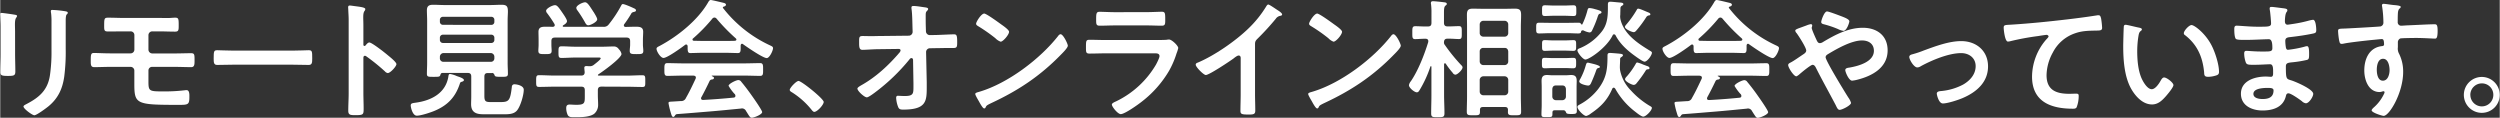
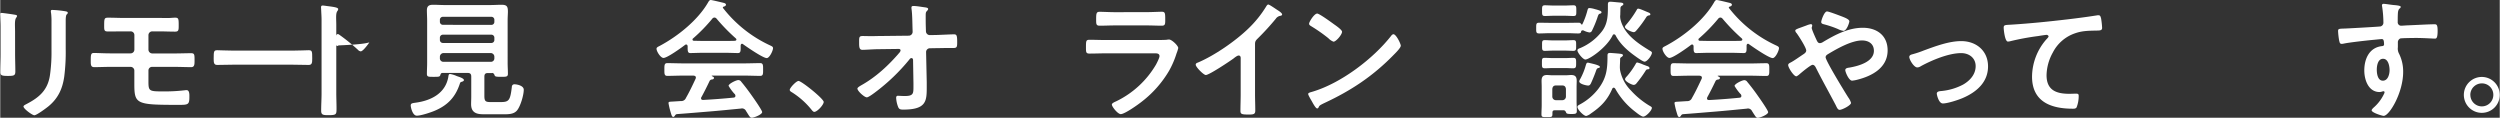
<svg xmlns="http://www.w3.org/2000/svg" width="420.01mm" height="19.78mm" viewBox="0 0 1190.57 56.08">
  <rect x="0" y="0" width="1190.57" height="56.08" fill="#333333" stroke="none" />
  <defs>
    <style>.cls-1{fill:#fff;}</style>
  </defs>
  <g id="レイヤー_2" data-name="レイヤー 2">
    <g id="レイヤー_4" data-name="レイヤー 4">
      <path class="cls-1" d="M7.07,25.64c0,2.77.12,5.6.12,8.37,0,1.9-.55,2.15-3.44,2.15S.06,36,.06,34.31c0-2.89.19-5.72.19-8.61v-13c0-1.66-.13-3.26-.19-4.86C.06,7.5,0,7.13,0,6.76s.12-.61.55-.61c.62,0,4.43.55,5.29.68C7.13,7.07,8,7.07,8,7.62a1.36,1.36,0,0,1-.3.68C7.13,9,7,10,7,11.87c0,.92.06,2,.06,3.44Zm24.11-2.4a92.68,92.68,0,0,1-.68,13.1c-.8,5.84-2.89,10.46-7.5,14.27-1.05.86-5.66,4.3-6.77,4.3-.92,0-5.16-3.07-5.16-4.18,0-.55,1.17-1,1.66-1.29,6-3.14,9.9-6.64,10.94-13.59A76.31,76.31,0,0,0,24.41,24V10.64a33.34,33.34,0,0,0-.18-4.24,6.28,6.28,0,0,1-.13-1.05c0-.49.25-.62.74-.62a52.83,52.83,0,0,1,6.09.62c.49.12,1.23.18,1.23.74,0,.37-.24.55-.55.86s-.43,1.66-.43,2.64Z" />
      <path class="cls-1" d="M75.57,8.55c1.85,0,3.63.06,5.48,0,.8-.06,1.53-.13,2.33-.13C85,8.42,85,9.16,85,12.3c0,2.15-.12,2.77-1.78,2.77-2.58,0-5.1-.13-7.69-.13H72.44a1.81,1.81,0,0,0-1.85,1.85v6.88a1.84,1.84,0,0,0,1.85,1.79H82.89c2.83,0,5.78-.12,8-.12,1.66,0,1.66.67,1.66,3.5,0,1.78,0,3.14-1.6,3.14-2.71,0-5.41-.13-8.06-.13H72.32a1.71,1.71,0,0,0-1.73,1.66v5.23c0,4.67.31,4.8,7,4.8A81.21,81.21,0,0,0,87.87,43a4.85,4.85,0,0,1,.93-.06c1.41,0,1.29,2.28,1.29,3.2,0,3.69-.56,3.81-5,3.81-20.42,0-21.22-.31-21.22-10.14V33.64a1.79,1.79,0,0,0-1.78-1.79H52.45c-2.58,0-5.1.13-7.68.13-1.66,0-1.66-1.17-1.66-3,0-2.95.06-3.75,1.53-3.75s4.86.19,7.81.19h9.66a1.79,1.79,0,0,0,1.78-1.79V16.73a1.76,1.76,0,0,0-1.84-1.79H59c-2.46,0-5,.06-7.5.06-1.72,0-2-.3-2-2.27,0-3.94,0-4.31,2-4.31,2.4,0,5,.13,7.68.13Z" />
      <path class="cls-1" d="M139.25,24.11c2.83,0,6.83-.19,7.62-.19,1.67,0,1.73.49,1.73,3.87,0,2-.06,3.14-1.66,3.14-2.59,0-5.17-.12-7.69-.12H111c-2.52,0-5.1.12-7.68.12-1.6,0-1.66-1.17-1.66-3.07,0-3.45.12-3.94,1.72-3.94.8,0,5,.19,7.62.19Z" />
-       <path class="cls-1" d="M175.8,20.23c1.22,0,7.37,4.86,8.6,5.9.87.74,4.31,3.39,4.31,4.43s-2.89,4.24-4.12,4.24a2.24,2.24,0,0,1-1.35-.79,90.57,90.57,0,0,0-8.92-7.2,1.1,1.1,0,0,0-.62-.24c-.55,0-.73.49-.73,1V44.34c0,2.46.12,4.85.12,7.31,0,2.83-.06,3.2-3.81,3.2-2.46,0-3.51-.06-3.51-2.09,0-2.77.19-5.53.19-8.3v-35c0-1.6-.13-3.26-.19-4.8,0-.31-.06-.86-.06-1.11,0-.61.19-.92.8-.92.37,0,1.66.19,2.09.25,2.77.37,5.29.61,5.29,1.47a1.81,1.81,0,0,1-.31.8c-.55.68-.68,1.6-.68,3.26,0,.93.07,2.09.07,3.63v9.22c0,.5.3.62.49.62a.65.65,0,0,0,.55-.25C174.44,21.09,175.12,20.23,175.8,20.23Z" />
+       <path class="cls-1" d="M175.8,20.23s-2.89,4.24-4.12,4.24a2.24,2.24,0,0,1-1.35-.79,90.57,90.57,0,0,0-8.92-7.2,1.1,1.1,0,0,0-.62-.24c-.55,0-.73.49-.73,1V44.34c0,2.46.12,4.85.12,7.31,0,2.83-.06,3.2-3.81,3.2-2.46,0-3.51-.06-3.51-2.09,0-2.77.19-5.53.19-8.3v-35c0-1.6-.13-3.26-.19-4.8,0-.31-.06-.86-.06-1.11,0-.61.19-.92.8-.92.37,0,1.66.19,2.09.25,2.77.37,5.29.61,5.29,1.47a1.81,1.81,0,0,1-.31.8c-.55.68-.68,1.6-.68,3.26,0,.93.07,2.09.07,3.63v9.22c0,.5.3.62.49.62a.65.65,0,0,0,.55-.25C174.44,21.09,175.12,20.23,175.8,20.23Z" />
      <path class="cls-1" d="M218.94,39.79c-2.09,6.39-5.71,10.27-11.86,12.91-2,.86-6.64,2.4-8.67,2.4s-2.89-4-2.89-4.86c0-1.05.79-1.11,2.52-1.35,7.19-1,14-4.43,15.37-12.18.12-.86.19-1.47.86-1.47a12.65,12.65,0,0,1,3.2,1c.8.31,3.38,1,3.38,1.91,0,.55-.8.73-1.23.86A1,1,0,0,0,218.94,39.79Zm15.32-5h-2c-1.17,0-1.66.5-1.66,1.73v9.1c0,2.64.55,3,3.07,3h4.49c4.12,0,4.74-.62,5.53-7.26A1.18,1.18,0,0,1,245,40.15c.92,0,4.36.56,4.36,2.59,0,2.52-1.53,7.81-3.19,9.84s-4.62,1.84-6.95,1.84H230c-3.44,0-5.72-1-5.72-4.8,0-1.16.07-2.33.07-3.44V36.47c0-1.23-.5-1.73-1.73-1.73h-12c-.68.06-.8.37-1,1-.25.86-.8.86-3.2.86s-3.2.06-3.2-1.42c0-1.72.12-3.5.12-5.22V9.84c0-1.6-.12-3.2-.12-4.86,0-2.09.92-2.71,3-2.71,1.72,0,3.51.13,5.23.13h22.14c1.78,0,3.5-.13,5.22-.13,2.59,0,3,.93,3,3.26,0,1.11-.13,2.53-.13,4.31V29.89c0,1.78.13,3.5.13,5.22,0,1.48-.74,1.48-3.2,1.48s-3-.06-3.2-.92C235.12,35.11,234.93,34.8,234.26,34.74Zm-.37-22.93a1.42,1.42,0,0,0,1.47-1.48V9.47A1.42,1.42,0,0,0,233.89,8h-23a1.43,1.43,0,0,0-1.48,1.48v.86a1.43,1.43,0,0,0,1.48,1.48Zm-24.48,7.13a1.43,1.43,0,0,0,1.48,1.48h23a1.42,1.42,0,0,0,1.47-1.48V18a1.42,1.42,0,0,0-1.47-1.48h-23A1.43,1.43,0,0,0,209.41,18Zm0,8.79a1.64,1.64,0,0,0,1.73,1.66h22.5a1.62,1.62,0,0,0,1.72-1.66V27a1.76,1.76,0,0,0-1.72-1.73h-22.5A1.78,1.78,0,0,0,209.41,27Z" />
-       <path class="cls-1" d="M286.38,41.26c-1.17,0-1.73.49-1.73,1.72v2.34c0,1.48.13,3,.13,4.43a5.54,5.54,0,0,1-1.85,4.43c-2.15,1.66-6.58,1.66-9.16,1.66-1.6,0-2.83.06-3.44-1a7.86,7.86,0,0,1-.74-3.38c0-1.11.43-1.66,1.6-1.66.86,0,2,.12,3.2.12,4.12,0,4.05-.92,4.05-4.36V43c0-1.23-.49-1.72-1.72-1.72h-12.6c-2.46,0-4.92.12-7.44.12-1.42,0-1.42-.61-1.42-2.76s0-2.83,1.42-2.83c2.46,0,4.92.18,7.44.18h12.6c1.11,0,1.66-.49,1.66-1.66-.06-.49-.18-1.78-.18-2,0-.73.49-.86,1-.86s.8.06,1.17.06h.31a2.82,2.82,0,0,0,2-.61c.55-.43,3.32-2.52,3.32-3.08s-.86-.43-1.54-.43H273.71c-2.09,0-4.24.19-6.4.19-1.41,0-1.41-.74-1.41-2.77s0-2.77,1.48-2.77c2.15,0,4.24.19,6.33.19H287c1.72,0,3.38-.12,5.11-.12a2.74,2.74,0,0,1,2.52,1.29,4.47,4.47,0,0,1,1.29,2.27c0,2-9,8.43-11,9.72-.18.12-.18.18-.24.37s.18.18.37.24h13.4c2.46,0,5-.18,7.44-.18,1.42,0,1.35.74,1.35,2.83s.07,2.76-1.35,2.76c-2.46,0-5-.12-7.44-.12Zm16.54-28.53c1.78,0,3.32.24,3.32,2.4,0,1.23-.12,2.52-.12,3.93v2.28c0,.92.18,1.9.18,2.89,0,1.54-.86,1.54-3.2,1.54s-3.26,0-3.26-1.54c0-1,.19-1.91.19-2.89V19.62c0-1.23-.55-1.73-1.72-1.73H264.24c-1.23,0-1.72.5-1.72,1.73v1.72c0,1,.12,2,.12,2.89,0,1.54-1,1.54-3.2,1.54s-3.13,0-3.13-1.6c0-.86.12-1.91.12-2.83V19.06c0-1.35-.06-2.64-.06-3.87,0-2.22,1.47-2.46,3.26-2.46,1.23,0,2.4,0,3.56.06.5-.06.93-.25.93-.8a1.57,1.57,0,0,0-.13-.55,57.89,57.89,0,0,0-3.5-5.17,1.8,1.8,0,0,1-.49-1.1c0-1.17,3.07-2.71,4.24-2.71,1,0,1.72,1,3.5,3.57.56.8,2.22,3.19,2.22,4.05s-1.17,1.6-1.85,2a.46.46,0,0,0-.18.37c0,.25.18.31.37.31h18.88a2.79,2.79,0,0,0,2.64-1.11,56.84,56.84,0,0,0,5.9-8.91c.19-.37.37-.8.86-.8.8,0,4.31,1.53,5.23,2,.43.18,1,.43,1,1s-.68.68-1.05.74c-.55.18-1,.3-1.23.86a53.19,53.19,0,0,1-3.32,5,.87.87,0,0,0-.18.55c0,.49.36.68.73.74C299.48,12.79,301.2,12.73,302.92,12.73Zm-22.82-.68c-.67,0-1-.49-1.35-1a56.33,56.33,0,0,0-3.87-6.15,2,2,0,0,1-.49-1.11c0-1.29,3.07-2.7,4.18-2.7s2.09,1.66,3.75,4.18a4,4,0,0,0,.37.55c.61,1,1.66,2.71,1.66,3.38C284.35,10.45,281.15,12.05,280.1,12.05Z" />
      <path class="cls-1" d="M327.42,22c-.07-.37-.19-.8-.68-.8a.8.8,0,0,0-.55.19c-1.66,1.29-8.49,6.21-10.27,6.21-1.36,0-3.32-3.08-3.32-4.37,0-.74.86-1,1.59-1.41C322.8,17.22,332.4,9.53,337.25,1c.25-.43.62-1,1.17-1s5.35,1.17,6.34,1.41c.43.13.92.37.92.86s-.68.8-1.17.93a.39.39,0,0,0-.31.37c0,.12,0,.18.07.24a60.54,60.54,0,0,0,21.82,17.53c1.42.67,2,.86,2,1.6,0,1.17-1.66,4.73-3,4.73-1.78,0-9.53-5.35-11.31-6.64a.58.58,0,0,0-.43-.18c-.5,0-.62.43-.68.8v1.29c0,1.53-.12,2.33-1.29,2.33-1.54,0-3.88-.12-5.72-.12H334.43c-1.91,0-4.06.12-5.78.12-1.23,0-1.23-1.1-1.23-2.83ZM334,46.24a.85.85,0,0,0-.19.56c0,.61.43.8,1,.8,4.79-.25,9.65-.62,14.51-1.11.49-.06.86-.25.86-.86a1.38,1.38,0,0,0-.56-1.05,22.72,22.72,0,0,1-2.7-3.69c0-1,3.63-2.76,4.67-2.76A1.75,1.75,0,0,1,353,39c1.6,1.9,3.5,4.42,4.92,6.45.8,1.11,5,7.07,5,7.94,0,1.16-3.94,2.7-4.92,2.7-.74,0-1.05-.49-2-2-.18-.3-.43-.73-.74-1.16a2.14,2.14,0,0,0-2-1.3c-.19,0-.31.07-.43.07-5.05.49-10,1-15.07,1.41s-9.41.8-15.31,1.23c-.56.06-.8.25-1.17.86-.18.25-.37.49-.68.49-.67,0-.86-.86-1.29-2.27a35.73,35.73,0,0,1-1-4.25c0-.86.43-.67,3.07-.86l2.83-.18a2.36,2.36,0,0,0,2.4-1.48c1.72-3,3.14-6,4.61-9.16a1.49,1.49,0,0,0,.12-.55c0-.68-.55-.86-1.16-.93h-4.86c-2.52,0-5.11.13-7.63.13-1.41,0-1.35-1.11-1.35-3s-.06-3.07,1.35-3.07c2.52,0,5.11.12,7.63.12h29c2.59,0,5.11-.12,7.69-.12,1.41,0,1.35,1.11,1.35,3.07s.06,3-1.35,3c-2.58,0-5.1-.13-7.69-.13H339.16c-.18,0-.25,0-.25.13s.13.12.31.24c.49.25.74.37.74.74,0,.55-.55.68-.92.74a1.34,1.34,0,0,0-1.23.86C336.7,41.08,335.23,44,334,46.24Zm6.15-37.88a1.35,1.35,0,0,0-1,.56,78.17,78.17,0,0,1-9.16,9.4.57.57,0,0,0-.25.5c0,.43.31.55.62.61,1.35,0,2.7.06,4.06.06h11.25c1.41,0,2.83,0,4.3-.06.31-.06.68-.18.68-.61a.75.75,0,0,0-.25-.5,89.47,89.47,0,0,1-9.22-9.46A1.32,1.32,0,0,0,340.15,8.36Z" />
      <path class="cls-1" d="M380.23,38.56c1.42,0,12,8.48,12,10,0,1.35-3.07,4.73-4.49,4.73-.49,0-.92-.55-1.23-.92A37.78,37.78,0,0,0,377.16,44c-.43-.25-1.11-.62-1.11-1.17C376.05,41.82,379.19,38.56,380.23,38.56Z" />
      <path class="cls-1" d="M432.74,17a1.85,1.85,0,0,0,1.85-1.84L434.52,13c-.06-2.34-.12-6.46-.43-8.55a3.87,3.87,0,0,1-.06-.86c0-.62.43-.74,1-.74,1.35,0,3.75.43,5.16.61s1.79.37,1.79.87a1.08,1.08,0,0,1-.37.67c-.68.74-.8.86-.8,2.58s0,3.57.06,5.35l.06,2a1.85,1.85,0,0,0,1.91,1.79l3.26-.06c2.15-.07,7.19-.31,8.11-.31,1.36,0,1.6.49,1.6,3.75,0,2.27-.12,2.77-1.9,2.77h-3.39c-1.41,0-2.89.06-4.3.06l-3.32.06A1.8,1.8,0,0,0,441,24.84l.31,14.33v2.52c0,6.58-.31,10.52-11.25,10.52-1.36,0-2-.19-2.46-1.48a13.71,13.71,0,0,1-.86-4.12c0-.61.24-1,.86-1,.06,0,1.9.12,3.32.12,4.06,0,4.06-1.23,4.06-4.49V39.72l-.19-11.25c-.06-.37-.24-.8-.74-.8a1.15,1.15,0,0,0-.92.56,92.32,92.32,0,0,1-16.54,15.86c-1.23.92-3.14,2.28-3.81,2.28-1.17,0-4.49-3-4.49-4.19,0-.55,1.48-1.35,2-1.66,6.89-3.87,12.91-9.47,18-15.43a2,2,0,0,0,.55-1.05c0-.3-.12-.73-.92-.73l-9.41.12c-2.34,0-6.46.31-7.75.31s-1.66-.68-1.66-3.08c0-2.89-.12-3.5,1.72-3.5,1.42,0,2.83.06,4.24.06,1.11,0,2.22-.06,3.39-.06Z" />
-       <path class="cls-1" d="M508.51,21.77c0,1-2.46,3.44-3.26,4.24-10,10.27-20.41,17.16-33.39,23.18-2,1-2.09,1.05-2.58,2.1a.62.62,0,0,1-.61.36c-.68,0-2-2.46-2.4-3.19s-1.85-3.08-1.85-3.69,1.11-.8,1.91-1.05c13.59-4,29-15.62,37.69-26.75a1.51,1.51,0,0,1,1.05-.67C506.3,16.3,508.51,20.85,508.51,21.77ZM476.78,11.62c.8.56,3.75,2.58,3.75,3.51,0,1.41-2.89,4.73-4,4.73A6.42,6.42,0,0,1,474,18.2a78.63,78.63,0,0,0-8.18-5.72c-.49-.3-1-.61-1-1.17,0-.92,2.46-4.85,3.88-4.85C469.71,6.46,475.61,10.76,476.78,11.62Z" />
      <path class="cls-1" d="M550.11,19.06c1.41,0,4.24,0,5.53-.12a7,7,0,0,1,1.11-.12c1.29,0,4.36,2.95,4.36,4.06a15.77,15.77,0,0,1-.8,2.52,42.55,42.55,0,0,1-3.56,8.3A51.39,51.39,0,0,1,544,48.21c-1.72,1.41-8.36,6.15-10.27,6.15-1.42,0-4.24-3.51-4.24-4.55,0-.74,1.53-1.29,2.15-1.6a44.27,44.27,0,0,0,18.88-17.46c.43-.8,1.66-3.2,1.66-4,0-1.48-1.66-1.35-2.65-1.35H526.68c-2.58,0-5.17.12-7.81.12-1.72,0-1.72-.62-1.72-3,0-3.14.06-3.57,1.78-3.57,2.58,0,5.23.12,7.87.12ZM546,5.78c2.52,0,5.65-.18,7.25-.18s1.66.67,1.66,3.75c0,2.09,0,2.89-1.66,2.89-2.46,0-4.85-.13-7.25-.13H530.92c-2.4,0-4.8.13-7.19.13-1.73,0-1.73-.74-1.73-3,0-2.89.13-3.62,1.66-3.62,1.73,0,4.86.18,7.26.18Z" />
      <path class="cls-1" d="M597.68,44.71c0,2.7.12,5.41.12,8,0,1.66-.8,1.85-3.07,1.85-3.39,0-4-.19-4-1.79,0-2.64.12-5.29.12-7.93V28.16c0-.37.19-1.72-1-1.72-.62,0-1.91,1-2.4,1.42-1.85,1.35-11.62,7.87-13.22,7.87-1,0-4.8-3.75-4.8-4.92,0-.62.56-.86,1-1,8-3.38,17.95-10.27,24.16-16.29A52.18,52.18,0,0,0,603,3.07c.18-.3.55-.92,1-.92s2.34,1.29,4.18,2.52c.68.43,2.4,1.48,2.4,2.22,0,.37-.31.49-.62.61A3.31,3.31,0,0,0,607.52,9a122.82,122.82,0,0,1-8.43,9.22c-.92.92-1.41,1.35-1.41,2.77Z" />
      <path class="cls-1" d="M667.11,21.77c0,1-2.46,3.44-3.26,4.24-10,10.27-20.42,17.16-33.39,23.18-2,1-2.09,1.05-2.58,2.1a.63.63,0,0,1-.62.36c-.68,0-2-2.46-2.4-3.19S623,45.38,623,44.77s1.11-.8,1.9-1.05c13.59-4,29-15.62,37.7-26.75a1.49,1.49,0,0,1,1-.67C664.9,16.3,667.11,20.85,667.11,21.77ZM635.38,11.62c.8.56,3.75,2.58,3.75,3.51,0,1.41-2.89,4.73-4.06,4.73a6.57,6.57,0,0,1-2.46-1.66,76.55,76.55,0,0,0-8.18-5.72c-.49-.3-1-.61-1-1.17,0-.92,2.46-4.85,3.87-4.85C628.31,6.46,634.21,10.76,635.38,11.62Z" />
-       <path class="cls-1" d="M688.16,30.13c-.31,0-.43.31-.43.55V45.26c0,2.89.18,5.78.18,8.67,0,1.84-.68,1.91-3.2,1.91s-3.13-.07-3.13-1.85c0-2.89.12-5.78.12-8.73V31.85a.25.25,0,0,0-.49-.12,55.33,55.33,0,0,1-5.11,11.13c-.37.55-.61,1.11-1.35,1.11-1.17,0-3.75-2.15-3.75-3.38a3.92,3.92,0,0,1,.92-1.91c3.51-5.17,6.4-12.61,8.24-18.57,0-.19.06-.37.06-.49,0-.86-.61-1.17-1.35-1.17h-.12c-1.78,0-3.57.18-4.8.18-1.41,0-1.35-.92-1.35-3.07s-.06-3.08,1.41-3.08c1.3,0,3,.13,4.74.13H680c1.23,0,1.72-.5,1.72-1.73V6.21A31.56,31.56,0,0,0,681.52,2a1.51,1.51,0,0,1-.07-.55c0-.74.5-.87,1-.87.8,0,4.3.37,5.23.5.49.06,1.35.12,1.35.8,0,.36-.25.49-.68.86-.61.49-.67,1.66-.67,3.44v4.67c0,1.23.55,1.73,1.72,1.73h.61c1.79,0,3.45-.13,4.74-.13,1.47,0,1.41.8,1.41,3.08s.06,3.07-1.35,3.07c-1.23,0-3-.18-4.8-.18h-.61c-1.17,0-1.66.49-1.72,1.66a1.79,1.79,0,0,0,.43,1.35,83.69,83.69,0,0,0,7.5,9.29c.37.37.92.86.92,1.35,0,1.17-2.4,3.5-3.44,3.5a1.61,1.61,0,0,1-1.23-.86,38.52,38.52,0,0,1-3.32-4.36A.62.62,0,0,0,688.16,30.13Zm30,22.26c0-1-.43-1.41-1.41-1.41H706.23c-1,0-1.41.43-1.41,1.41v.8c0,1.72-.61,1.72-3.07,1.72s-3.2,0-3.2-1.72c0-2.4.12-4.73.12-7.13V12.67c0-1.85-.06-3.69-.06-5.6,0-2.21.62-2.95,2.89-2.95,1.41,0,2.83.06,4.24.06H717.3c1.36,0,2.77-.06,4.12-.06,2.28,0,3,.61,3,3,0,1.85-.12,3.75-.12,5.6V46.06c0,2.4.12,4.79.12,7.19,0,1.66-.74,1.66-3.14,1.66-2.15,0-3.14.06-3.14-1.53Zm-1.59-34.93a1.68,1.68,0,0,0,1.72-1.72V11.62a1.73,1.73,0,0,0-1.72-1.72H706.42a1.75,1.75,0,0,0-1.72,1.72v4.12a1.71,1.71,0,0,0,1.72,1.72ZM704.7,29.27A1.75,1.75,0,0,0,706.42,31h10.15a1.72,1.72,0,0,0,1.72-1.72v-4.8c-.13-1-.62-1.66-1.72-1.66H706.42a1.63,1.63,0,0,0-1.72,1.66Zm0,14.39a1.75,1.75,0,0,0,1.72,1.72h10.15a1.72,1.72,0,0,0,1.72-1.72v-5.6a1.73,1.73,0,0,0-1.72-1.72H706.42a1.76,1.76,0,0,0-1.72,1.72Z" />
      <path class="cls-1" d="M753.71,14.45A.73.73,0,0,0,753,15c-.06.62-.31.93-1.41.93-1.66,0-3.39-.13-5.11-.13h-8.24c-1.72,0-3.44.13-5.16.13-1.54,0-1.48-.62-1.48-2.59s0-2.52,1.48-2.52c1.72,0,3.44.06,5.16.06h8.24c1.72,0,3.45-.06,5.17-.06.49,0,1,0,1.29.56a.49.49,0,0,0,.37.3c.06,0,.18.07.31-.18A35.39,35.39,0,0,0,756,5c.19-.61.25-1.17,1-1.17a11.84,11.84,0,0,1,2.52.5c1.84.49,3.2.86,3.2,1.53,0,.5-.68.68-1,.74s-.68.8-1,1.91a51.79,51.79,0,0,1-2.59,6.21,1.3,1.3,0,0,1-1.17.74,9,9,0,0,1-2.89-1C753.89,14.51,753.83,14.45,753.71,14.45Zm-9.1,38.06H741c-1.35,0-1.66.13-1.66,1.36v.43c0,1.54-.49,1.47-2.59,1.47s-2.64.07-2.64-1.35.12-3,.12-4.43V41.38c0-.92-.06-1.9-.06-2.82,0-1.91.62-2.83,2.58-2.83.8,0,1.6.12,2.46.12h6.65c.8,0,1.6-.12,2.39-.12,2,0,2.65.86,2.65,2.83,0,.92-.06,1.84-.06,2.82v6.89c0,1.54.12,3,.12,4.55,0,1.36-.55,1.48-2.64,1.48-1.85,0-2.28-.19-2.46-.68S745.34,52.51,744.61,52.51Zm-4.8-20.1c-1.6,0-3,.12-4.06.12-1.47,0-1.41-.68-1.41-2.52s-.06-2.46,1.35-2.46c.86,0,2.58.12,4.12.12h5.29c1.6,0,3.32-.12,4.12-.12,1.41,0,1.41.68,1.41,2.46s0,2.52-1.41,2.52c-1.23,0-2.46-.12-4.12-.12Zm.31-24.91c-1.48,0-3,.12-4.37.12S734.4,7,734.4,5.1s-.06-2.58,1.41-2.58c1.23,0,2.77.12,4.31.12H745c1.53,0,3.07-.12,4.3-.12,1.42,0,1.42.68,1.42,2.58s.06,2.52-1.36,2.52S746.51,7.5,745,7.5Zm-.25,16.61c-1.66,0-3.32.12-4.12.12-1.41,0-1.35-.68-1.35-2.58s-.06-2.53,1.35-2.53c.86,0,2.52.13,4.12.13h5.29c1.6,0,3.26-.13,4.12-.13,1.41,0,1.35.68,1.35,2.53s.06,2.58-1.35,2.58c-.86,0-2.46-.12-4.12-.12Zm5.9,18.26c-.12-1-.61-1.66-1.72-1.66H741c-1.11,0-1.6.61-1.72,1.66V46A1.71,1.71,0,0,0,741,47.72h3.07A1.71,1.71,0,0,0,745.77,46Zm9.29-14c-1.17,0-3.81-3.26-3.81-4.37,0-.67.67-.86,1.47-1.17a25.59,25.59,0,0,0,10.4-8.17c2.76-3.82,2.64-8,2.64-12.55,0-.86.25-1.29,1.17-1.29.67,0,3.63.31,4.43.37s1.78.12,1.78.8c0,.37-.55.67-.86.86s-.49.49-.55,1c0,1.11-.07,2.22-.07,3.32a2.18,2.18,0,0,0-.06.62,6.79,6.79,0,0,0,.19,1.6c1.72,7,8.3,11.31,14.08,14.82.67.37.86.61.86.92,0,1.17-2.21,4.24-3.51,4.24-.8,0-3.56-2-4.36-2.58-3.81-2.71-7.32-5.84-9.47-10a.83.83,0,0,0-.68-.43.67.67,0,0,0-.67.43C765.21,22.69,756.84,28.35,755.06,28.35Zm13.47,13.4a.74.74,0,0,0-.68.5c-2.34,5.41-5.41,8.54-10.21,11.8a5.93,5.93,0,0,1-2.21,1.17c-1.23,0-4.18-3.07-4.18-4.3,0-.5.37-.74.8-1a27.71,27.71,0,0,0,9.1-7.56c4-5.29,4.42-9.47,4.42-15.93,0-.86.25-1.23,1.17-1.23.62,0,3.57.25,4.19.31.86.12,2,.12,2,.8,0,.37-.49.68-.74.86a1,1,0,0,0-.61,1.05c0,1.23-.12,2.52-.12,3.75a13.14,13.14,0,0,0,.12,1.53,18.87,18.87,0,0,0,5.17,9.6,38.68,38.68,0,0,0,8.85,7.25c.55.31,1.11.62,1.11,1,0,1.23-2.77,4.18-4.12,4.18-.86,0-2.89-1.6-3.57-2.15a35.58,35.58,0,0,1-9.78-11.19C769,42,768.83,41.75,768.53,41.75Zm-7.14-9.4c-.86.12-1,.55-1.35,1.53-.49,1.48-1.84,4.74-2.46,6-.31.49-.61.86-1.23.86s-4.24-.68-4.24-2a2.87,2.87,0,0,1,.49-1.17,30.94,30.94,0,0,0,2.64-6.52c.19-.55.31-1.23,1-1.23.18,0,1.11.25,1.41.31.74.19,4.31.92,4.31,1.72C762,32.16,761.64,32.28,761.39,32.35ZM784.7,5.78c.43.18,1.29.49,1.29,1s-.37.5-.61.56a1.71,1.71,0,0,0-1.36.86,51.38,51.38,0,0,1-4.42,6c-.44.5-.87,1.11-1.54,1.11-.86,0-4.18-1.41-4.18-2.52,0-.43.55-1,.86-1.35a46.54,46.54,0,0,0,4.67-6.58c.19-.37.37-.74.8-.74C781,4.12,783.84,5.47,784.7,5.78ZM784.88,33c-.73.06-.86.19-1.23.8a54,54,0,0,1-4.24,5.84,1.76,1.76,0,0,1-1.35.8c-.86,0-4.12-1.6-4.12-2.7,0-.5.49-1,1-1.54A36.56,36.56,0,0,0,779,30.44c.19-.37.37-.68.74-.68a15,15,0,0,1,2.83,1c.8.3,1.6.61,2,.73s1,.43,1,.93C785.62,32.65,785.44,33,784.88,33Z" />
      <path class="cls-1" d="M806.57,22c-.06-.37-.18-.8-.67-.8a.85.85,0,0,0-.56.19c-1.66,1.29-8.48,6.21-10.27,6.21-1.35,0-3.32-3.08-3.32-4.37,0-.74.86-1,1.6-1.41C802,17.22,811.55,9.53,816.41,1c.25-.43.61-1,1.17-1s5.35,1.17,6.33,1.41c.43.13.92.37.92.86s-.67.8-1.16.93a.38.38,0,0,0-.31.37c0,.12,0,.18.06.24a60.49,60.49,0,0,0,21.83,17.53c1.41.67,2,.86,2,1.6,0,1.17-1.66,4.73-3,4.73-1.79,0-9.54-5.35-11.32-6.64a.55.55,0,0,0-.43-.18c-.49,0-.61.43-.68.8v1.29c0,1.53-.12,2.33-1.29,2.33-1.53,0-3.87-.12-5.72-.12H813.58c-1.91,0-4.06.12-5.78.12-1.23,0-1.23-1.1-1.23-2.83Zm6.58,24.29a.89.89,0,0,0-.18.56c0,.61.43.8,1,.8,4.8-.25,9.65-.62,14.51-1.11.49-.06.86-.25.86-.86a1.37,1.37,0,0,0-.55-1.05,22.72,22.72,0,0,1-2.7-3.69c0-1,3.62-2.76,4.67-2.76a1.75,1.75,0,0,1,1.41.86c1.6,1.9,3.51,4.42,4.92,6.45.8,1.11,5,7.07,5,7.94,0,1.16-3.93,2.7-4.92,2.7-.73,0-1-.49-2-2-.19-.3-.43-.73-.74-1.16a2.16,2.16,0,0,0-2-1.3c-.18,0-.31.07-.43.07-5,.49-10,1-15.07,1.41s-9.4.8-15.31,1.23c-.55.06-.8.25-1.16.86-.19.25-.37.49-.68.49-.68,0-.86-.86-1.29-2.27a33.92,33.92,0,0,1-1-4.25c0-.86.43-.67,3.08-.86l2.83-.18a2.36,2.36,0,0,0,2.4-1.48c1.72-3,3.13-6,4.61-9.16a1.49,1.49,0,0,0,.12-.55c0-.68-.55-.86-1.17-.93H804.6c-2.52,0-5.1.13-7.62.13-1.42,0-1.35-1.11-1.35-3s-.07-3.07,1.35-3.07c2.52,0,5.1.12,7.62.12h29c2.58,0,5.1-.12,7.69-.12,1.41,0,1.35,1.11,1.35,3.07s.06,3-1.35,3c-2.59,0-5.11-.13-7.69-.13H818.32c-.19,0-.25,0-.25.13s.12.12.31.24c.49.25.74.37.74.74,0,.55-.56.68-.93.74a1.35,1.35,0,0,0-1.23.86C815.86,41.08,814.38,44,813.15,46.24ZM819.3,8.36a1.33,1.33,0,0,0-1,.56,77.5,77.5,0,0,1-9.17,9.4.58.58,0,0,0-.24.5c0,.43.31.55.61.61,1.36,0,2.71.06,4.06.06h11.25c1.42,0,2.83,0,4.31-.06.31-.06.68-.18.68-.61a.8.8,0,0,0-.25-.5,89.47,89.47,0,0,1-9.22-9.46A1.33,1.33,0,0,0,819.3,8.36Z" />
      <path class="cls-1" d="M851.63,31c0-.67.61-.92,1.29-1.29,1.35-.68,4.3-2.77,5.78-3.75.67-.43,1.53-1,1.53-1.91,0-1.35-3.62-7-4.61-8.3a1.86,1.86,0,0,1-.61-1.17c0-.55,1.11-.92,3-1.6l2.34-.86a9.67,9.67,0,0,1,2-.61c.43,0,.73.18.73.61a2.62,2.62,0,0,1-.12.68,1.18,1.18,0,0,0-.12.49c0,.8,2,5.11,2.46,6.09.37.68.67,1.17,1.47,1.17a3,3,0,0,0,1.48-.56c5.78-3.44,12-6.76,18.94-6.76,6.7,0,11.81,3.69,11.81,10.76,0,8.3-7.44,12.24-14.52,14a15.39,15.39,0,0,1-2.39.43c-1.6,0-3.26-4.18-3.26-5,0-1,1.17-1.11,2-1.23,4.25-.74,11.63-2.7,11.63-8,0-3.33-2.52-4.92-5.66-4.92-5,0-11.81,3.87-16.11,6.45-.62.37-1.23.8-1.23,1.54,0,1.66,9.28,16.79,10.82,19.19A8.17,8.17,0,0,1,881.57,49c0,1.17-4.24,3.32-5.41,3.32-.86,0-1.29-1-1.9-2.27-3.14-6-6.46-11.87-9.53-18-.31-.55-.74-1.17-1.48-1.17-.92,0-5.66,3.94-6.58,4.8-.31.18-.86.67-1.17.67C854.33,36.4,851.63,32.22,851.63,31ZM877.15,7.81c1.23.49,3.62,1.35,3.62,2.34,0,.61-1.23,4.55-2.82,4.55a8.71,8.71,0,0,1-2.59-.86,46.57,46.57,0,0,0-6.52-2.22c-.67-.18-1.47-.31-1.47-1.17,0-.67,1.41-5,2.77-5C871.06,5.47,876,7.38,877.15,7.81Z" />
      <path class="cls-1" d="M910.67,25.89A46.17,46.17,0,0,0,916.33,24c5.47-2,11.93-4.42,17.71-4.42,7.19,0,12.79,4.61,12.79,12.05,0,7.62-5.6,12.3-12.05,15.06-2.16.93-7.2,2.59-9.47,2.59-2,0-2.89-4.18-2.89-4.68,0-1,1.17-1.16,2-1.23a27.57,27.57,0,0,0,10.51-3.07c3.26-1.85,6-4.86,6-8.79s-3.14-6.21-6.89-6.21c-6,0-14,3.38-19.19,6.21a3.27,3.27,0,0,1-1.72.61c-1.6,0-3.81-3.69-3.81-5C909.32,26.38,910,26.07,910.67,25.89Z" />
      <path class="cls-1" d="M957.78,11.75c9-.56,18-1.48,26.93-2.53,4.61-.55,9.35-1.16,14-1.9a3,3,0,0,1,.74-.06c.92,0,1,.8,1.23,1.53a38.27,38.27,0,0,1,.49,4.49c0,1.36-1.29,1.23-2.71,1.29-3.63.07-6.76.07-10.21,1.3A18.61,18.61,0,0,0,977.7,25a23.05,23.05,0,0,0-3,10.82c0,7.13,4.61,8.86,10.82,8.86,1.11,0,2.46-.07,3.08-.07.92,0,1.41.07,1.41,1A14.63,14.63,0,0,1,989,51.16c-.43.62-1.1.62-1.78.62-10.45,0-19.43-3.32-19.43-15.31a27.3,27.3,0,0,1,6.76-17.65c.31-.31,1.11-1.11,1.11-1.48s-.55-.74-.92-.74-3.26.43-3.94.56a121.52,121.52,0,0,0-13.59,2.52,4.83,4.83,0,0,1-.92.12c-1.48,0-2-5.84-2-6.46C954.21,11.75,955.07,11.93,957.78,11.75Z" />
-       <path class="cls-1" d="M1018.75,13.16c.49.12,1.35.25,1.35.86,0,.37-.24.49-.61.8-.86.68-.92,1.91-1.11,2.95a45.49,45.49,0,0,0-.49,6.52c0,4.12.37,9,2,12.85.74,1.72,2.77,5.35,4.92,5.35,1.72,0,3.5-2.7,4.24-4.06.37-.61.86-1.53,1.66-1.53,1.29,0,4.43,2.52,4.43,3.62s-2.77,4.37-3.63,5.35c-1.78,2-3.69,3.88-6.58,3.88-4.55,0-8.12-4.12-10.15-7.87-3.07-5.78-3.56-13.53-3.56-20.05,0-1,.18-8.79.3-9.35a.78.78,0,0,1,.87-.67C1013.15,11.81,1017.71,13,1018.75,13.16Zm25-1.23c1.35,0,6.52,3.87,9.47,9.53,1.72,3.26,3.63,9.1,3.63,12.79,0,1.17-.62,1.48-1.66,1.78a13,13,0,0,1-3.45.56c-2,0-1.9-.86-2-2.34-.73-7.19-3.26-13-9.1-17.52a1,1,0,0,1-.55-.93C1040.09,14.64,1042.55,11.93,1043.78,11.93Z" />
-       <path class="cls-1" d="M1086.94,3.87c1.6.19,2.46.31,2.46,1,0,1.17-1,.12-1.17,5.1,0,.86.19,1.79,1.29,1.79.25,0,2.65-.37,3.08-.44a60.85,60.85,0,0,0,6.7-1.41,16,16,0,0,1,2.34-.49c1.35,0,1.53,4,1.53,5,0,1.23-.55,1.35-1.72,1.6-3.2.68-7,1.23-10.27,1.6-1.29.18-2.76.12-2.76,1.84a20.59,20.59,0,0,0,.3,3.26c.13.37.25,1,1,1a52.25,52.25,0,0,0,7.87-1.48,4.09,4.09,0,0,1,1.17-.25c.86,0,1,1.36,1,3.69,0,2-.06,2.65-1.17,2.89a53.56,53.56,0,0,1-6.33,1.05c-2.34.25-3.57.25-3.57,2,0,6.39.25,5.9,2.89,6.76,2,.68,10.15,4.12,10.15,6.34,0,1.35-2,4.48-3.51,4.48a3.37,3.37,0,0,1-1.9-1c-1.11-.86-5.17-3.75-6.4-3.75-1,0-1.1.92-1.23,1.35-1.29,5.29-6.15,6.83-11.13,6.83s-10.27-2.28-10.27-8c0-6.21,6.71-8.17,11.81-8.17.74,0,2.15.12,2.52.12,1,0,1-1.11,1-1.72,0-2,.12-4.25-1.42-4.25-1.29,0-4.73.25-7.38.25s-3.69.06-4.18-1.05a12.71,12.71,0,0,1-.8-4.3c0-.74.19-1.29,1-1.29s4.18.31,6.52.31h2.76c2.28,0,3.14-.19,3.14-1.54,0-1.79-.06-4.31-1.66-4.31-2.15,0-7.07.31-10.39.31h-1.85c-1.66,0-3.19-.06-3.56-.55-.62-.92-.68-3.38-.68-4.49,0-.86.06-1.72,1.11-1.72,1.29,0,6.45.49,9.47.49,5.41,0,6.94.12,6.94-1.54,0-1-.36-5.1-.55-6.15a5.47,5.47,0,0,1-.12-1c0-.62.37-.74.92-.74C1082.94,3.32,1085.83,3.75,1086.94,3.87Zm-13.71,40.84c0,2.09,2.76,2.46,4.36,2.46,2.83,0,5.23-.8,5.23-4.12,0-1.17-1.48-1.17-2.89-1.17C1078,41.88,1073.23,42.06,1073.23,44.71Z" />
      <path class="cls-1" d="M1140.09,2.4c1.47.12,3.32.31,3.32.86a1,1,0,0,1-.37.68c-.43.3-.92.79-1,2.58-.07,1.29-.07,2.64-.07,3.93a1.63,1.63,0,0,0,1.79,1.79c.49,0,2.89-.19,3.56-.19,3-.12,9.6-.49,12.24-.49,1,0,1.42.37,1.42,3.14,0,3.75-.74,3.69-1.36,3.69-.86,0-5.47-.31-8.91-.31-1.11,0-6.83.06-7.51.24a2,2,0,0,0-1.16,2v2.16a5.2,5.2,0,0,0,.61,3.19,19,19,0,0,1,1.91,8.61c0,9.9-6.58,20.91-9.29,20.91-.74,0-5.72-1.54-5.72-2.64,0-.5,1-1.36,1.42-1.73a19.69,19.69,0,0,0,4.42-6,2.23,2.23,0,0,0,.31-.92.45.45,0,0,0-.43-.43,1.38,1.38,0,0,0-.49.06,6,6,0,0,1-1.41.31c-5.35,0-7.32-5.78-7.32-10.27,0-5.66,2.46-11.07,8.67-11.63.31-.06.74-.24.74-.73,0-2.28-.43-2.59-1.11-2.59-.49,0-3.32.31-4.06.37-3.2.31-11.13,1.17-14.08,1.79a4.94,4.94,0,0,1-.92.12c-1,0-1-.86-1.23-1.66a35.12,35.12,0,0,1-.5-4.43c0-1.23.56-1.11,3.57-1.23,1.66-.06,16.11-.86,16.67-1a1.82,1.82,0,0,0,1.35-1.91,52.21,52.21,0,0,0-.62-7.62,1.43,1.43,0,0,1-.06-.5c0-.49.31-.73.8-.73C1136.71,1.91,1138.61,2.27,1140.09,2.4ZM1132,33.21c0,1.84.43,5.22,2.89,5.22s3.2-3.13,3.2-5S1137.51,28,1135,28,1132,31.36,1132,33.21Z" />
      <path class="cls-1" d="M1190.57,45.2a8.55,8.55,0,1,1-8.55-8.55A8.57,8.57,0,0,1,1190.57,45.2Zm-14,0a5.47,5.47,0,0,0,10.94,0,5.41,5.41,0,0,0-5.47-5.48A5.49,5.49,0,0,0,1176.55,45.2Z" />
    </g>
  </g>
</svg>